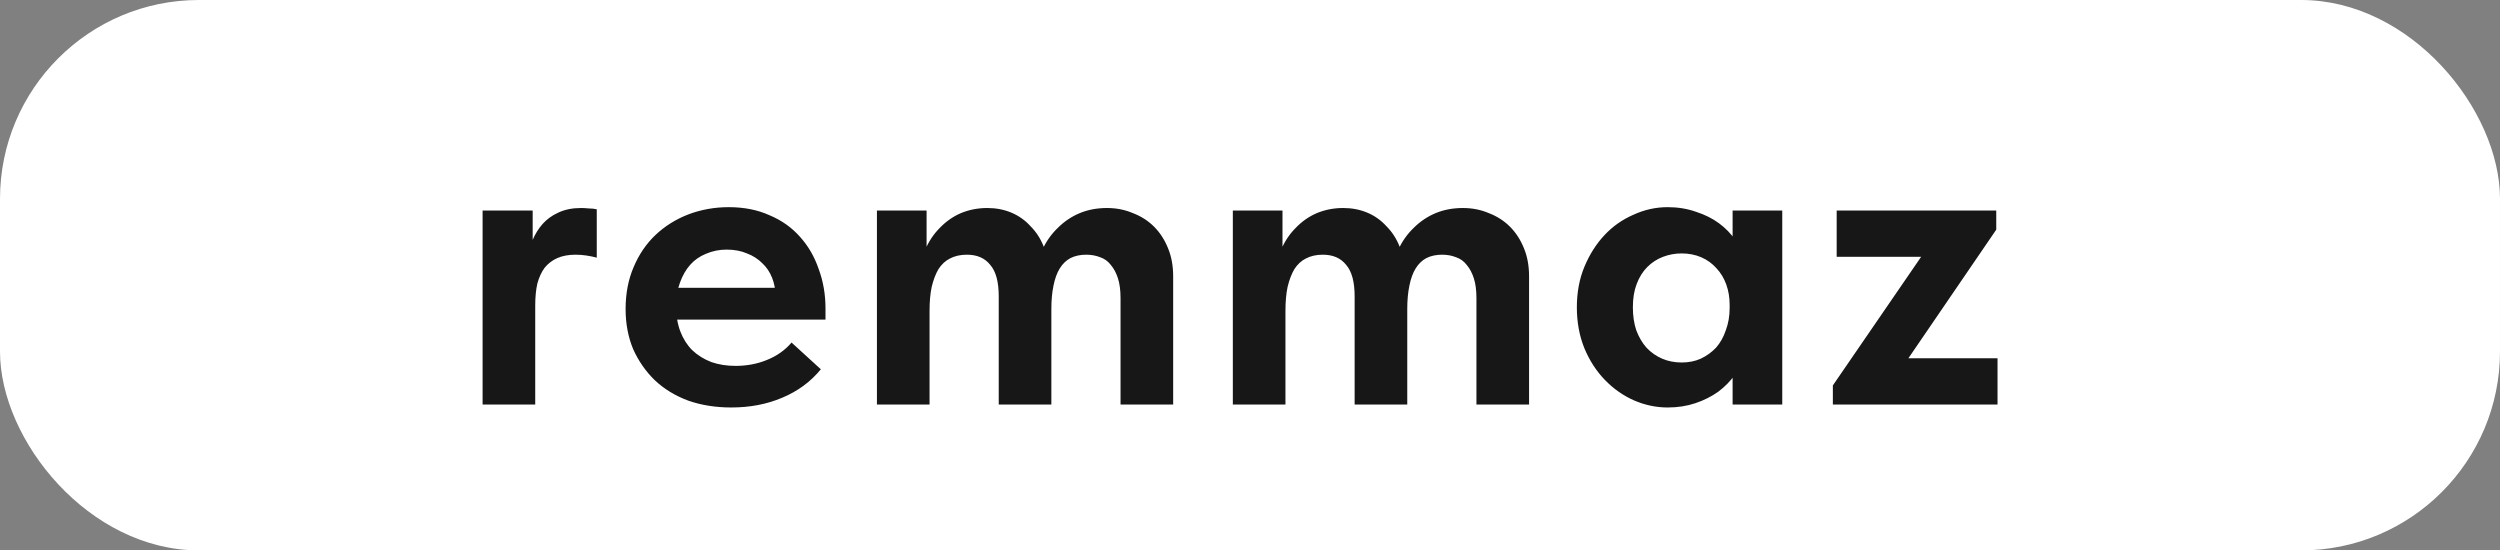
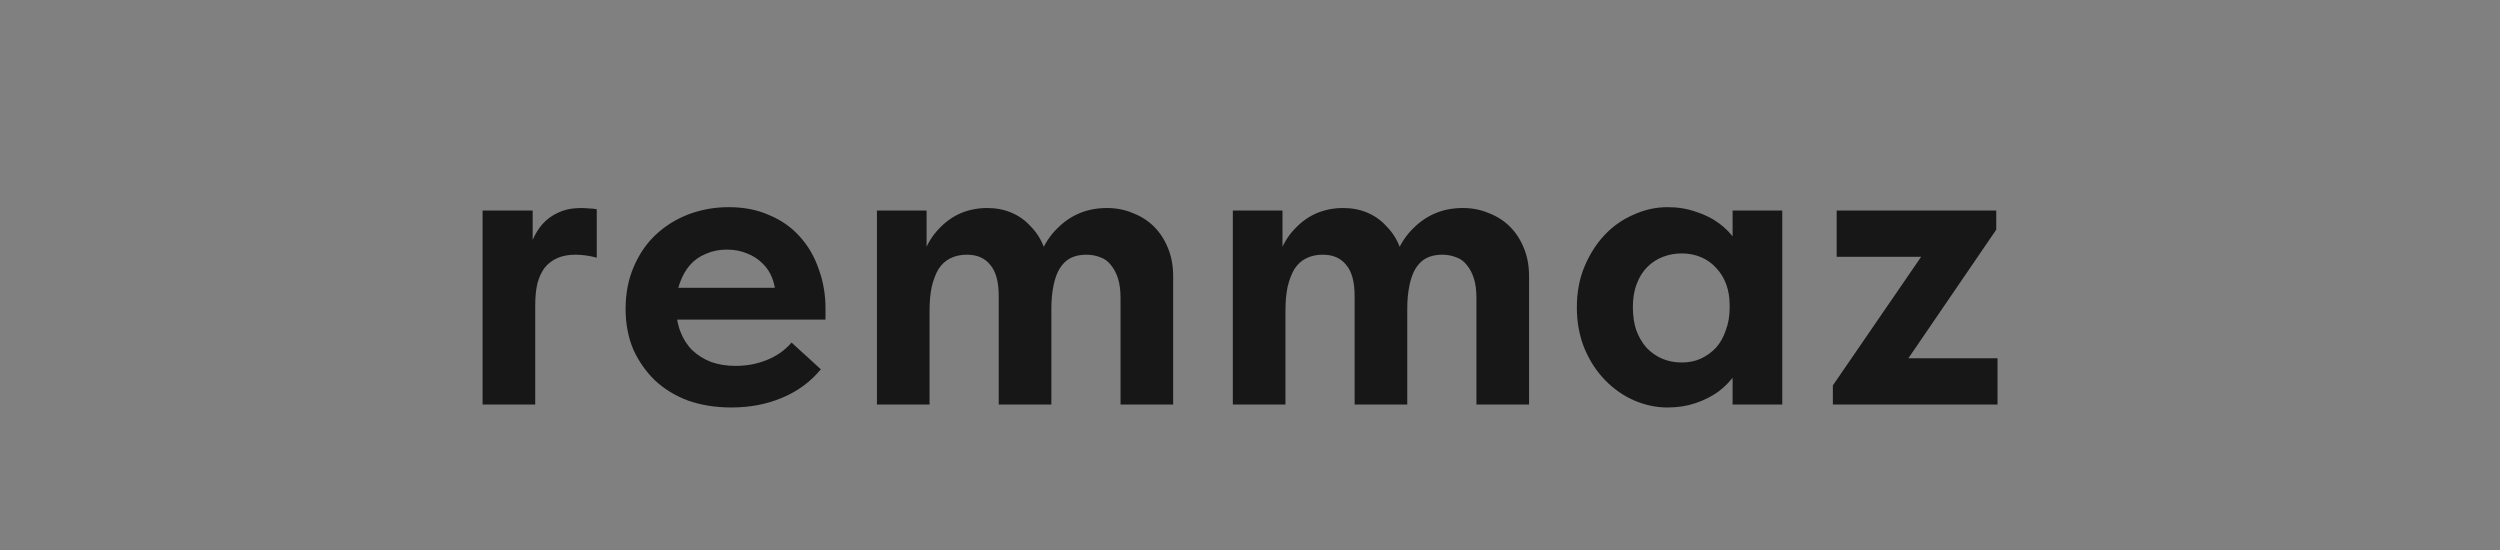
<svg xmlns="http://www.w3.org/2000/svg" width="377" height="83" viewBox="0 0 377 83" fill="none">
  <rect x="0" y="0" width="377" height="83" fill="#808080" stroke="none" />
-   <rect width="377" height="83" rx="30" fill="white" />
  <path d="M87.624 31.368C87.965 31.368 88.349 31.389 88.776 31.432C89.203 31.432 89.608 31.475 89.992 31.56V38.856C89.523 38.728 89.011 38.621 88.456 38.536C87.901 38.451 87.347 38.408 86.792 38.408C85.725 38.408 84.808 38.579 84.04 38.92C83.272 39.261 82.632 39.752 82.12 40.392C81.651 41.032 81.288 41.821 81.032 42.76C80.819 43.699 80.712 44.808 80.712 46.088V61H72.776V31.752H80.328V40.136L79.624 38.664C79.752 37.853 79.987 37.021 80.328 36.168C80.712 35.272 81.203 34.483 81.8 33.8C82.44 33.075 83.229 32.499 84.168 32.072C85.149 31.603 86.301 31.368 87.624 31.368ZM110.278 61.448C107.931 61.448 105.776 61.107 103.814 60.424C101.851 59.699 100.166 58.675 98.757 57.352C97.392 56.029 96.304 54.472 95.493 52.68C94.725 50.845 94.341 48.819 94.341 46.6C94.341 44.253 94.747 42.141 95.558 40.264C96.368 38.344 97.478 36.723 98.885 35.4C100.294 34.077 101.936 33.053 103.814 32.328C105.734 31.603 107.76 31.24 109.894 31.24C112.198 31.24 114.246 31.645 116.038 32.456C117.872 33.224 119.408 34.312 120.646 35.72C121.883 37.085 122.822 38.707 123.462 40.584C124.144 42.419 124.486 44.403 124.486 46.536V48.2H98.95V43.4H121.734L116.934 46.792V44.552C116.934 43.613 116.763 42.717 116.422 41.864C116.08 41.011 115.59 40.285 114.95 39.688C114.31 39.048 113.542 38.557 112.646 38.216C111.75 37.832 110.726 37.64 109.574 37.64C108.464 37.64 107.419 37.853 106.438 38.28C105.499 38.664 104.71 39.219 104.07 39.944C103.43 40.669 102.918 41.565 102.534 42.632C102.15 43.656 101.958 44.829 101.958 46.152C101.958 47.603 102.171 48.883 102.598 49.992C103.024 51.101 103.622 52.04 104.39 52.808C105.2 53.576 106.16 54.173 107.27 54.6C108.379 54.984 109.595 55.176 110.918 55.176C112.624 55.176 114.203 54.877 115.654 54.28C117.147 53.683 118.384 52.808 119.366 51.656L123.782 55.688C122.246 57.565 120.304 58.995 117.958 59.976C115.654 60.957 113.094 61.448 110.278 61.448ZM132.241 61V53.896V52.936V40.136V39.688V31.752H139.729V39.688L140.177 40.136V61H132.241ZM150.609 44.68C150.609 42.504 150.182 40.925 149.329 39.944C148.518 38.92 147.345 38.408 145.809 38.408C144.828 38.408 143.974 38.6 143.249 38.984C142.566 39.325 141.99 39.859 141.521 40.584C141.094 41.309 140.753 42.205 140.497 43.272C140.284 44.296 140.177 45.491 140.177 46.856H138.513V42.12C138.598 40.541 138.918 39.091 139.473 37.768C140.028 36.445 140.774 35.315 141.713 34.376C142.652 33.395 143.718 32.648 144.913 32.136C146.15 31.624 147.473 31.368 148.881 31.368C150.204 31.368 151.42 31.603 152.529 32.072C153.638 32.541 154.598 33.224 155.409 34.12C156.262 34.973 156.924 35.997 157.393 37.192C157.905 38.387 158.182 39.688 158.225 41.096L158.545 42.568V61H150.609V44.68ZM168.977 44.936C168.977 43.784 168.849 42.803 168.593 41.992C168.337 41.181 167.974 40.499 167.505 39.944C167.078 39.389 166.545 39.005 165.905 38.792C165.265 38.536 164.561 38.408 163.793 38.408C162.897 38.408 162.108 38.579 161.425 38.92C160.785 39.261 160.252 39.773 159.825 40.456C159.398 41.139 159.078 42.013 158.865 43.08C158.652 44.104 158.545 45.277 158.545 46.6H156.177V42.12C156.262 40.541 156.582 39.091 157.137 37.768C157.734 36.445 158.524 35.315 159.505 34.376C160.486 33.395 161.596 32.648 162.833 32.136C164.07 31.624 165.436 31.368 166.929 31.368C168.337 31.368 169.638 31.624 170.833 32.136C172.07 32.605 173.137 33.288 174.033 34.184C174.929 35.08 175.633 36.168 176.145 37.448C176.657 38.685 176.913 40.093 176.913 41.672V42.44V61H168.977V44.936ZM185.911 61V53.896V52.936V40.136V39.688V31.752H193.399V39.688L193.847 40.136V61H185.911ZM204.279 44.68C204.279 42.504 203.852 40.925 202.999 39.944C202.188 38.92 201.015 38.408 199.479 38.408C198.498 38.408 197.644 38.6 196.919 38.984C196.236 39.325 195.66 39.859 195.191 40.584C194.764 41.309 194.423 42.205 194.167 43.272C193.954 44.296 193.847 45.491 193.847 46.856H192.183V42.12C192.268 40.541 192.588 39.091 193.143 37.768C193.698 36.445 194.444 35.315 195.383 34.376C196.322 33.395 197.388 32.648 198.583 32.136C199.82 31.624 201.143 31.368 202.551 31.368C203.874 31.368 205.09 31.603 206.199 32.072C207.308 32.541 208.268 33.224 209.079 34.12C209.932 34.973 210.594 35.997 211.063 37.192C211.575 38.387 211.852 39.688 211.895 41.096L212.215 42.568V61H204.279V44.68ZM222.647 44.936C222.647 43.784 222.519 42.803 222.263 41.992C222.007 41.181 221.644 40.499 221.175 39.944C220.748 39.389 220.215 39.005 219.575 38.792C218.935 38.536 218.231 38.408 217.463 38.408C216.567 38.408 215.778 38.579 215.095 38.92C214.455 39.261 213.922 39.773 213.495 40.456C213.068 41.139 212.748 42.013 212.535 43.08C212.322 44.104 212.215 45.277 212.215 46.6H209.847V42.12C209.932 40.541 210.252 39.091 210.807 37.768C211.404 36.445 212.194 35.315 213.175 34.376C214.156 33.395 215.266 32.648 216.503 32.136C217.74 31.624 219.106 31.368 220.599 31.368C222.007 31.368 223.308 31.624 224.503 32.136C225.74 32.605 226.807 33.288 227.703 34.184C228.599 35.08 229.303 36.168 229.815 37.448C230.327 38.685 230.583 40.093 230.583 41.672V42.44V61H222.647V44.936ZM261.277 61V53.896L260.829 52.936V40.136L261.277 39.688V31.752H268.765V39.688V40.136V61H261.277ZM251.485 61.448C249.736 61.448 248.029 61.085 246.365 60.36C244.744 59.635 243.293 58.611 242.013 57.288C240.733 55.965 239.709 54.387 238.941 52.552C238.173 50.675 237.789 48.605 237.789 46.344C237.789 44.083 238.173 42.035 238.941 40.2C239.709 38.365 240.712 36.787 241.949 35.464C243.186 34.141 244.637 33.117 246.301 32.392C247.965 31.624 249.693 31.24 251.485 31.24C253.021 31.24 254.45 31.475 255.773 31.944C257.096 32.371 258.248 32.947 259.229 33.672C260.21 34.397 261.021 35.229 261.661 36.168C262.301 37.107 262.664 38.088 262.749 39.112V45.96H260.829C260.829 44.851 260.658 43.827 260.317 42.888C259.976 41.949 259.485 41.139 258.845 40.456C258.205 39.731 257.437 39.176 256.541 38.792C255.645 38.408 254.664 38.216 253.597 38.216C252.616 38.216 251.677 38.387 250.781 38.728C249.885 39.069 249.096 39.581 248.413 40.264C247.73 40.947 247.197 41.8 246.813 42.824C246.429 43.805 246.237 44.979 246.237 46.344C246.237 47.624 246.408 48.776 246.749 49.8C247.133 50.824 247.645 51.699 248.285 52.424C248.968 53.149 249.757 53.704 250.653 54.088C251.549 54.472 252.53 54.664 253.597 54.664C254.664 54.664 255.624 54.472 256.477 54.088C257.373 53.661 258.141 53.107 258.781 52.424C259.421 51.699 259.912 50.824 260.253 49.8C260.637 48.776 260.829 47.667 260.829 46.472H263.069V53.256C262.813 54.408 262.344 55.475 261.661 56.456C260.978 57.437 260.125 58.312 259.101 59.08C258.077 59.805 256.925 60.381 255.645 60.808C254.365 61.235 252.978 61.448 251.485 61.448ZM276.395 61V58.12L289.707 38.728H276.971V31.752H301.035V34.632L287.787 54.024H301.227V61H276.395Z" fill="#171717" />
</svg>